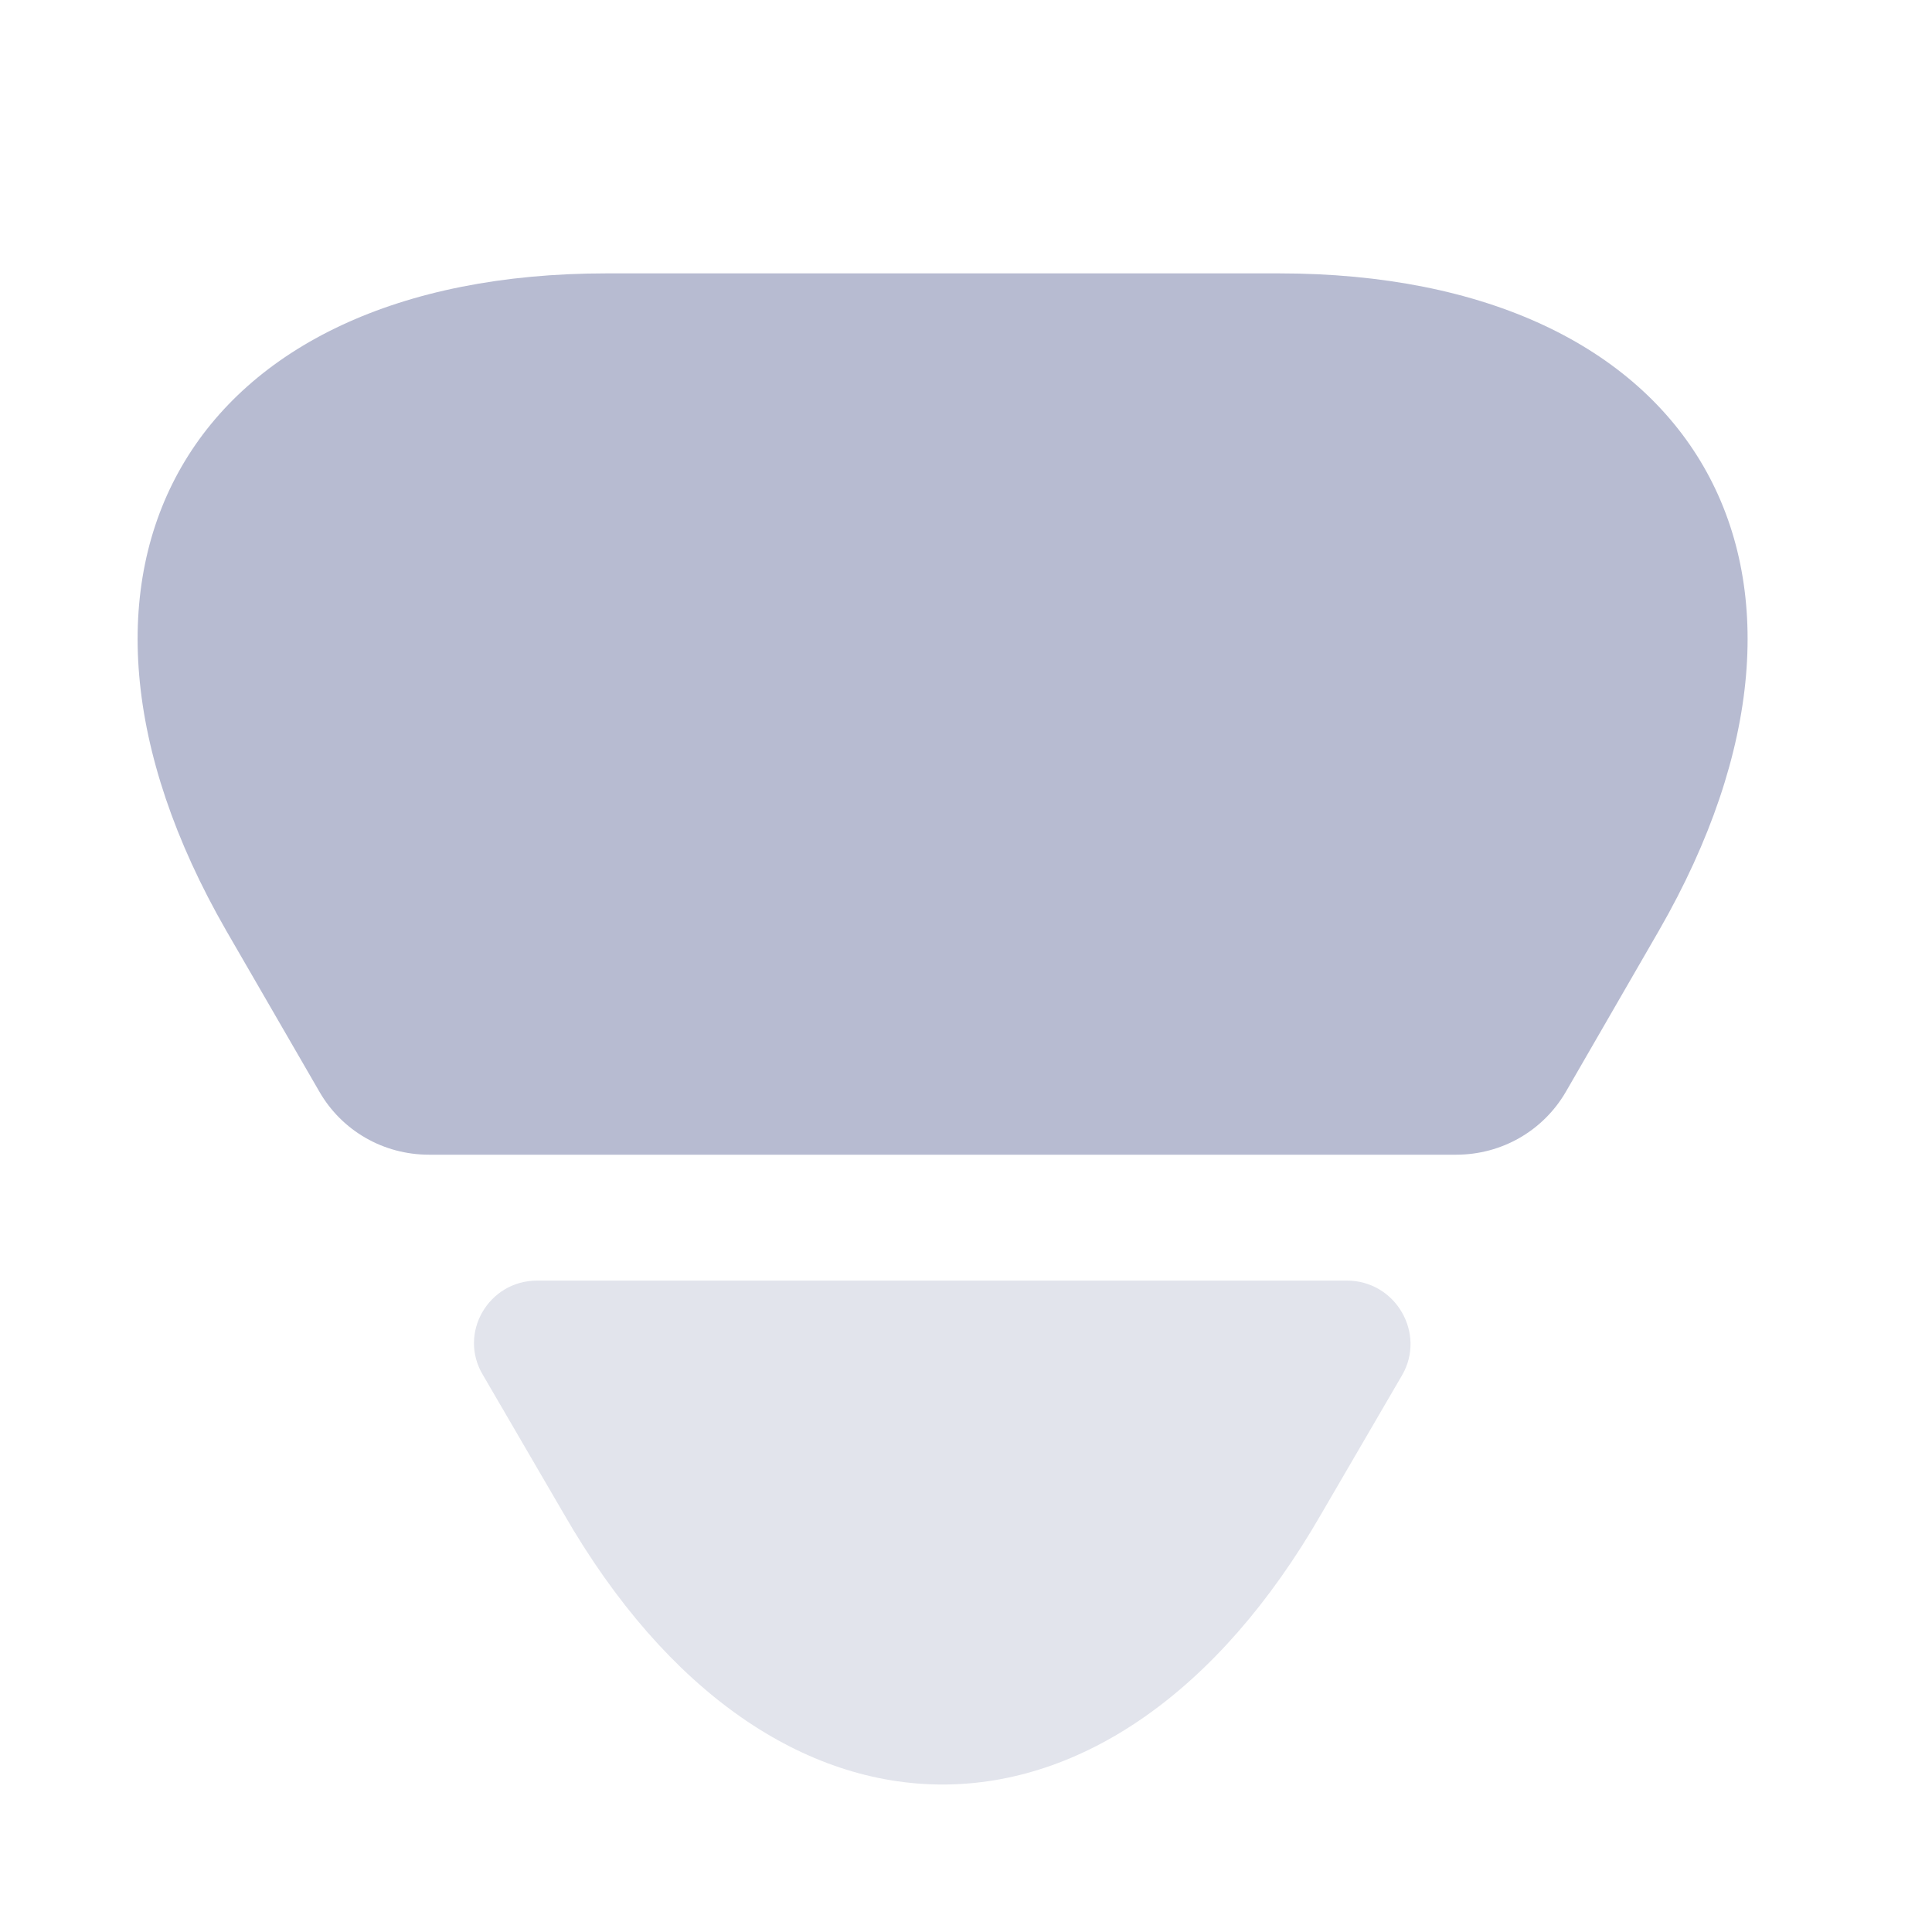
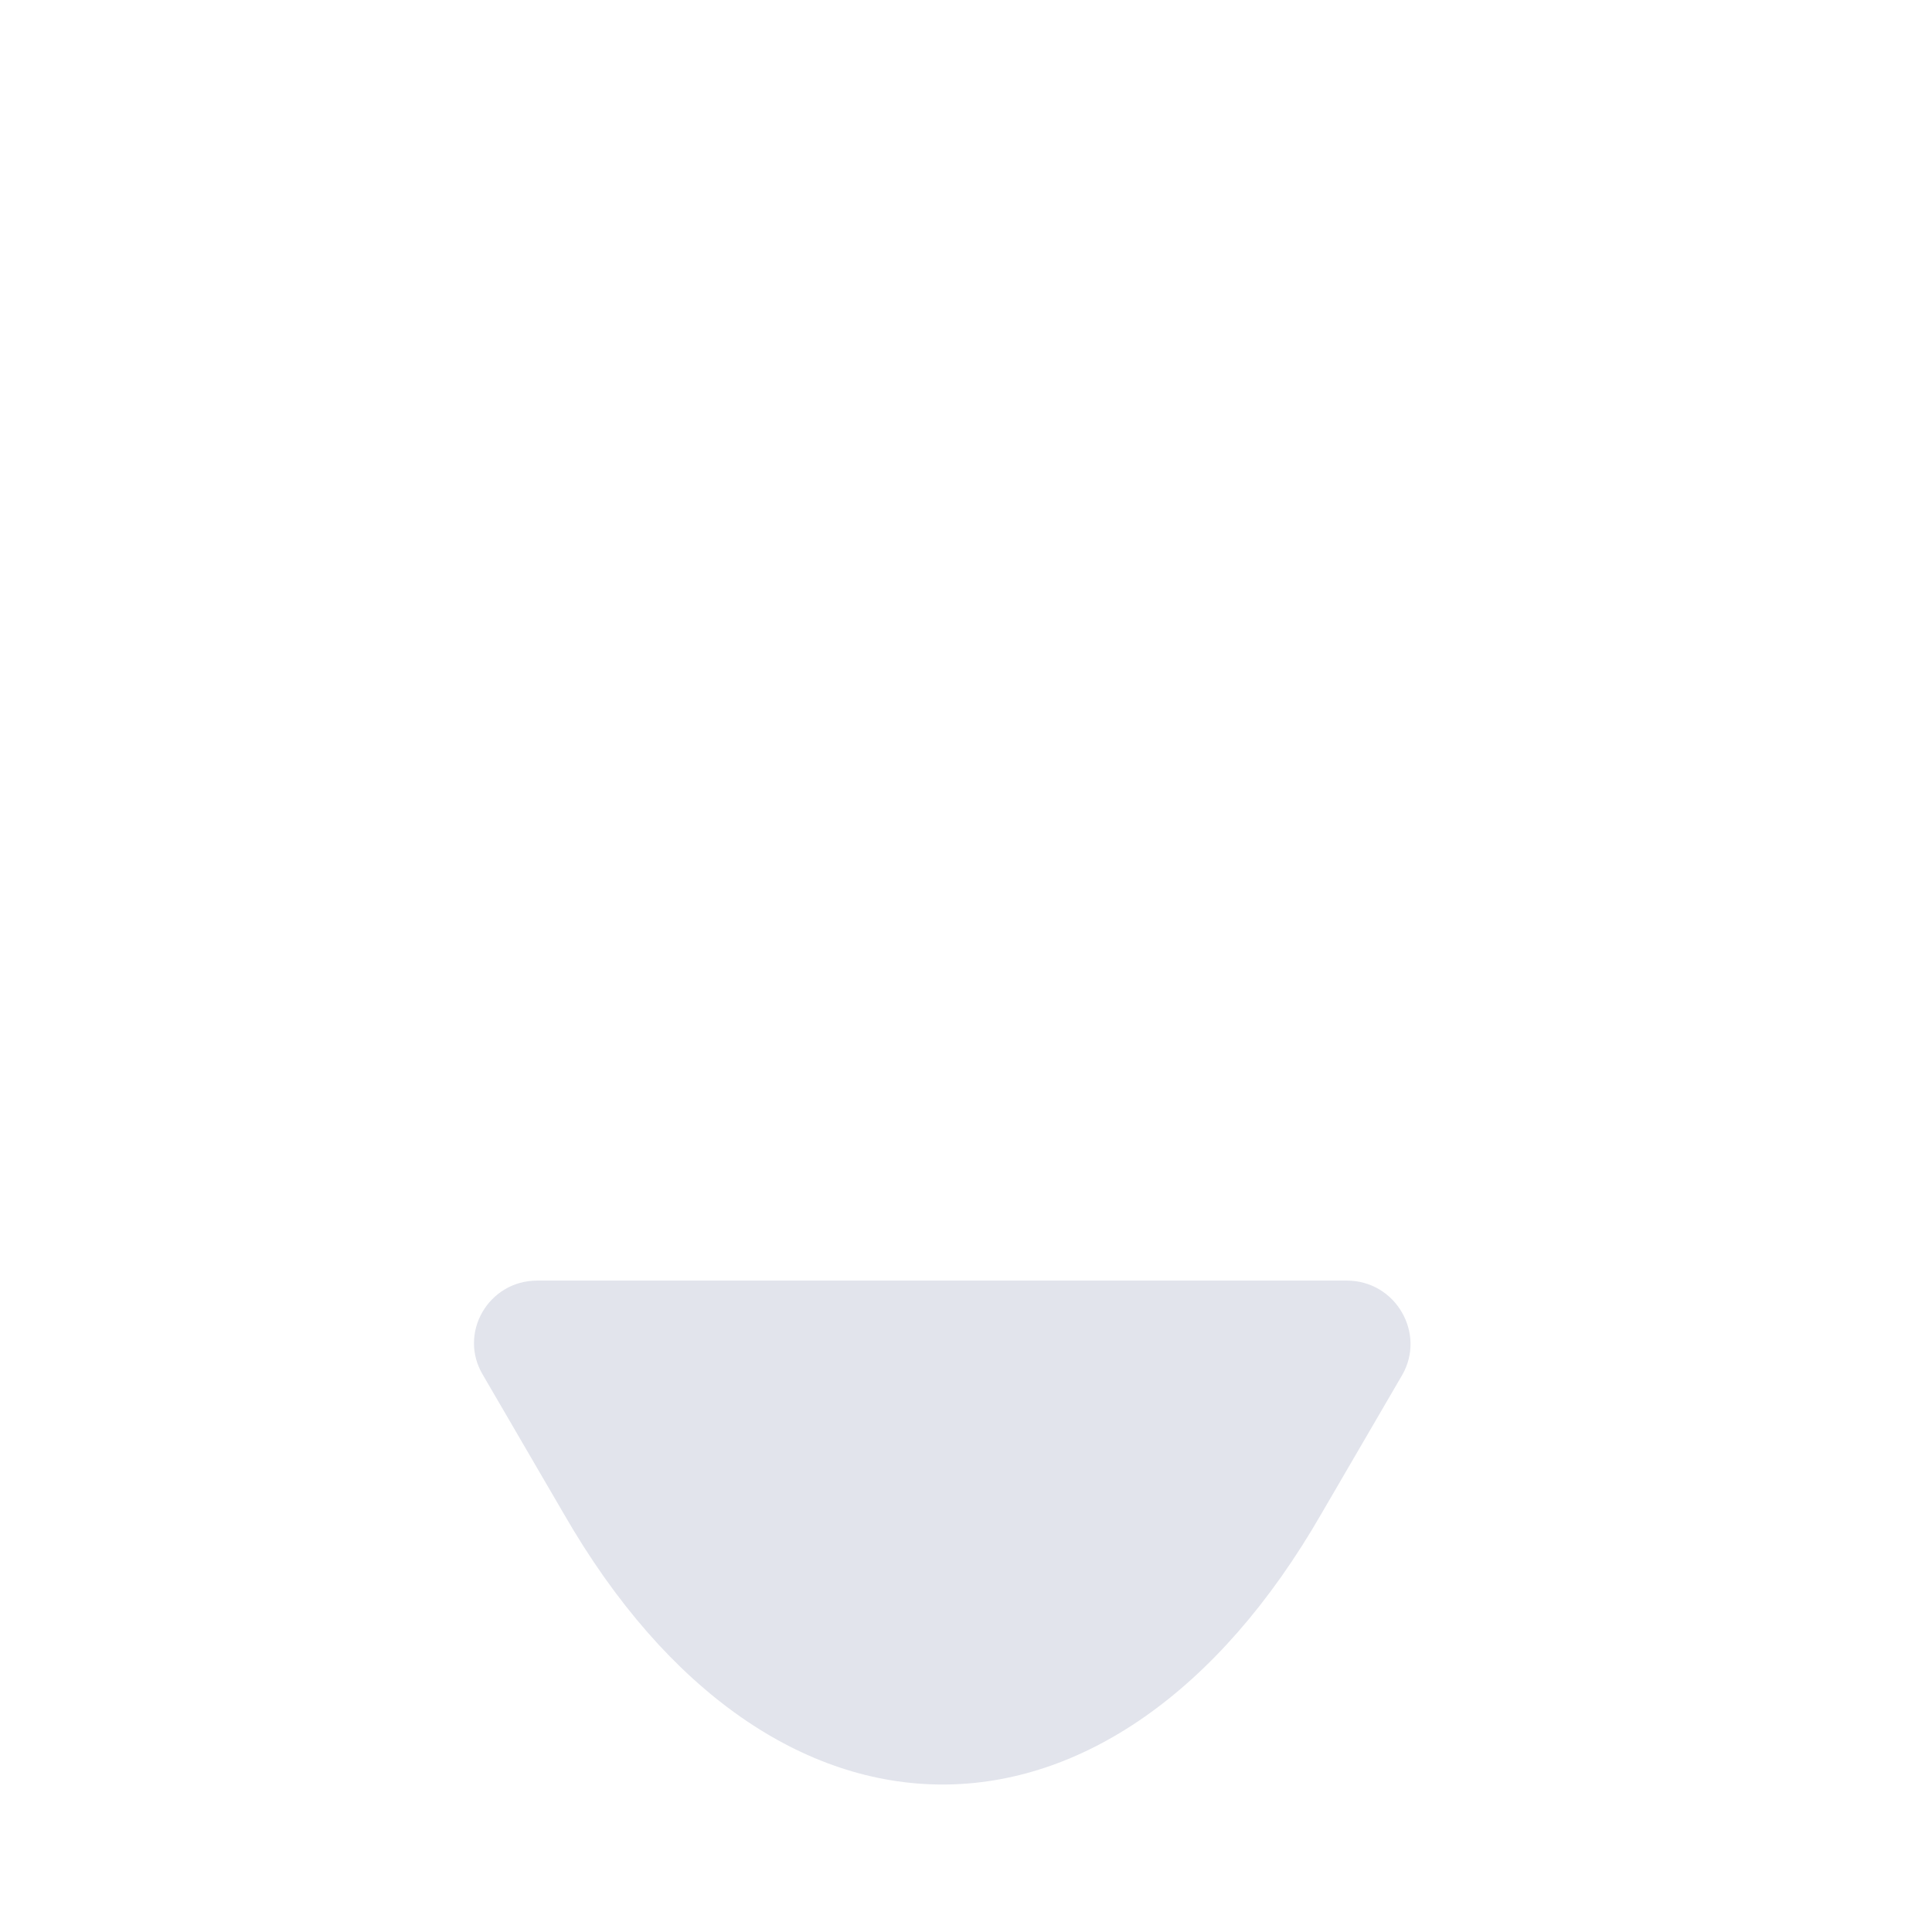
<svg xmlns="http://www.w3.org/2000/svg" width="12" height="12" viewBox="0 0 12 12" fill="none">
-   <path d="M7.943 1.698L3.767 1.698C1.17 1.698 0.115 3.536 1.405 5.78L1.984 6.781C2.124 7.024 2.382 7.172 2.664 7.172L9.045 7.172C9.327 7.172 9.585 7.024 9.726 6.781L10.304 5.78C11.595 3.536 10.539 1.698 7.943 1.698Z" fill="#B7BBD1" />
  <path opacity="0.4" d="M8.365 7.954L3.337 7.954C3.032 7.954 2.844 8.283 3 8.541L3.501 9.401C4.791 11.645 6.918 11.645 8.208 9.401L8.709 8.541C8.858 8.283 8.67 7.954 8.365 7.954Z" fill="#B7BBD1" />
</svg>